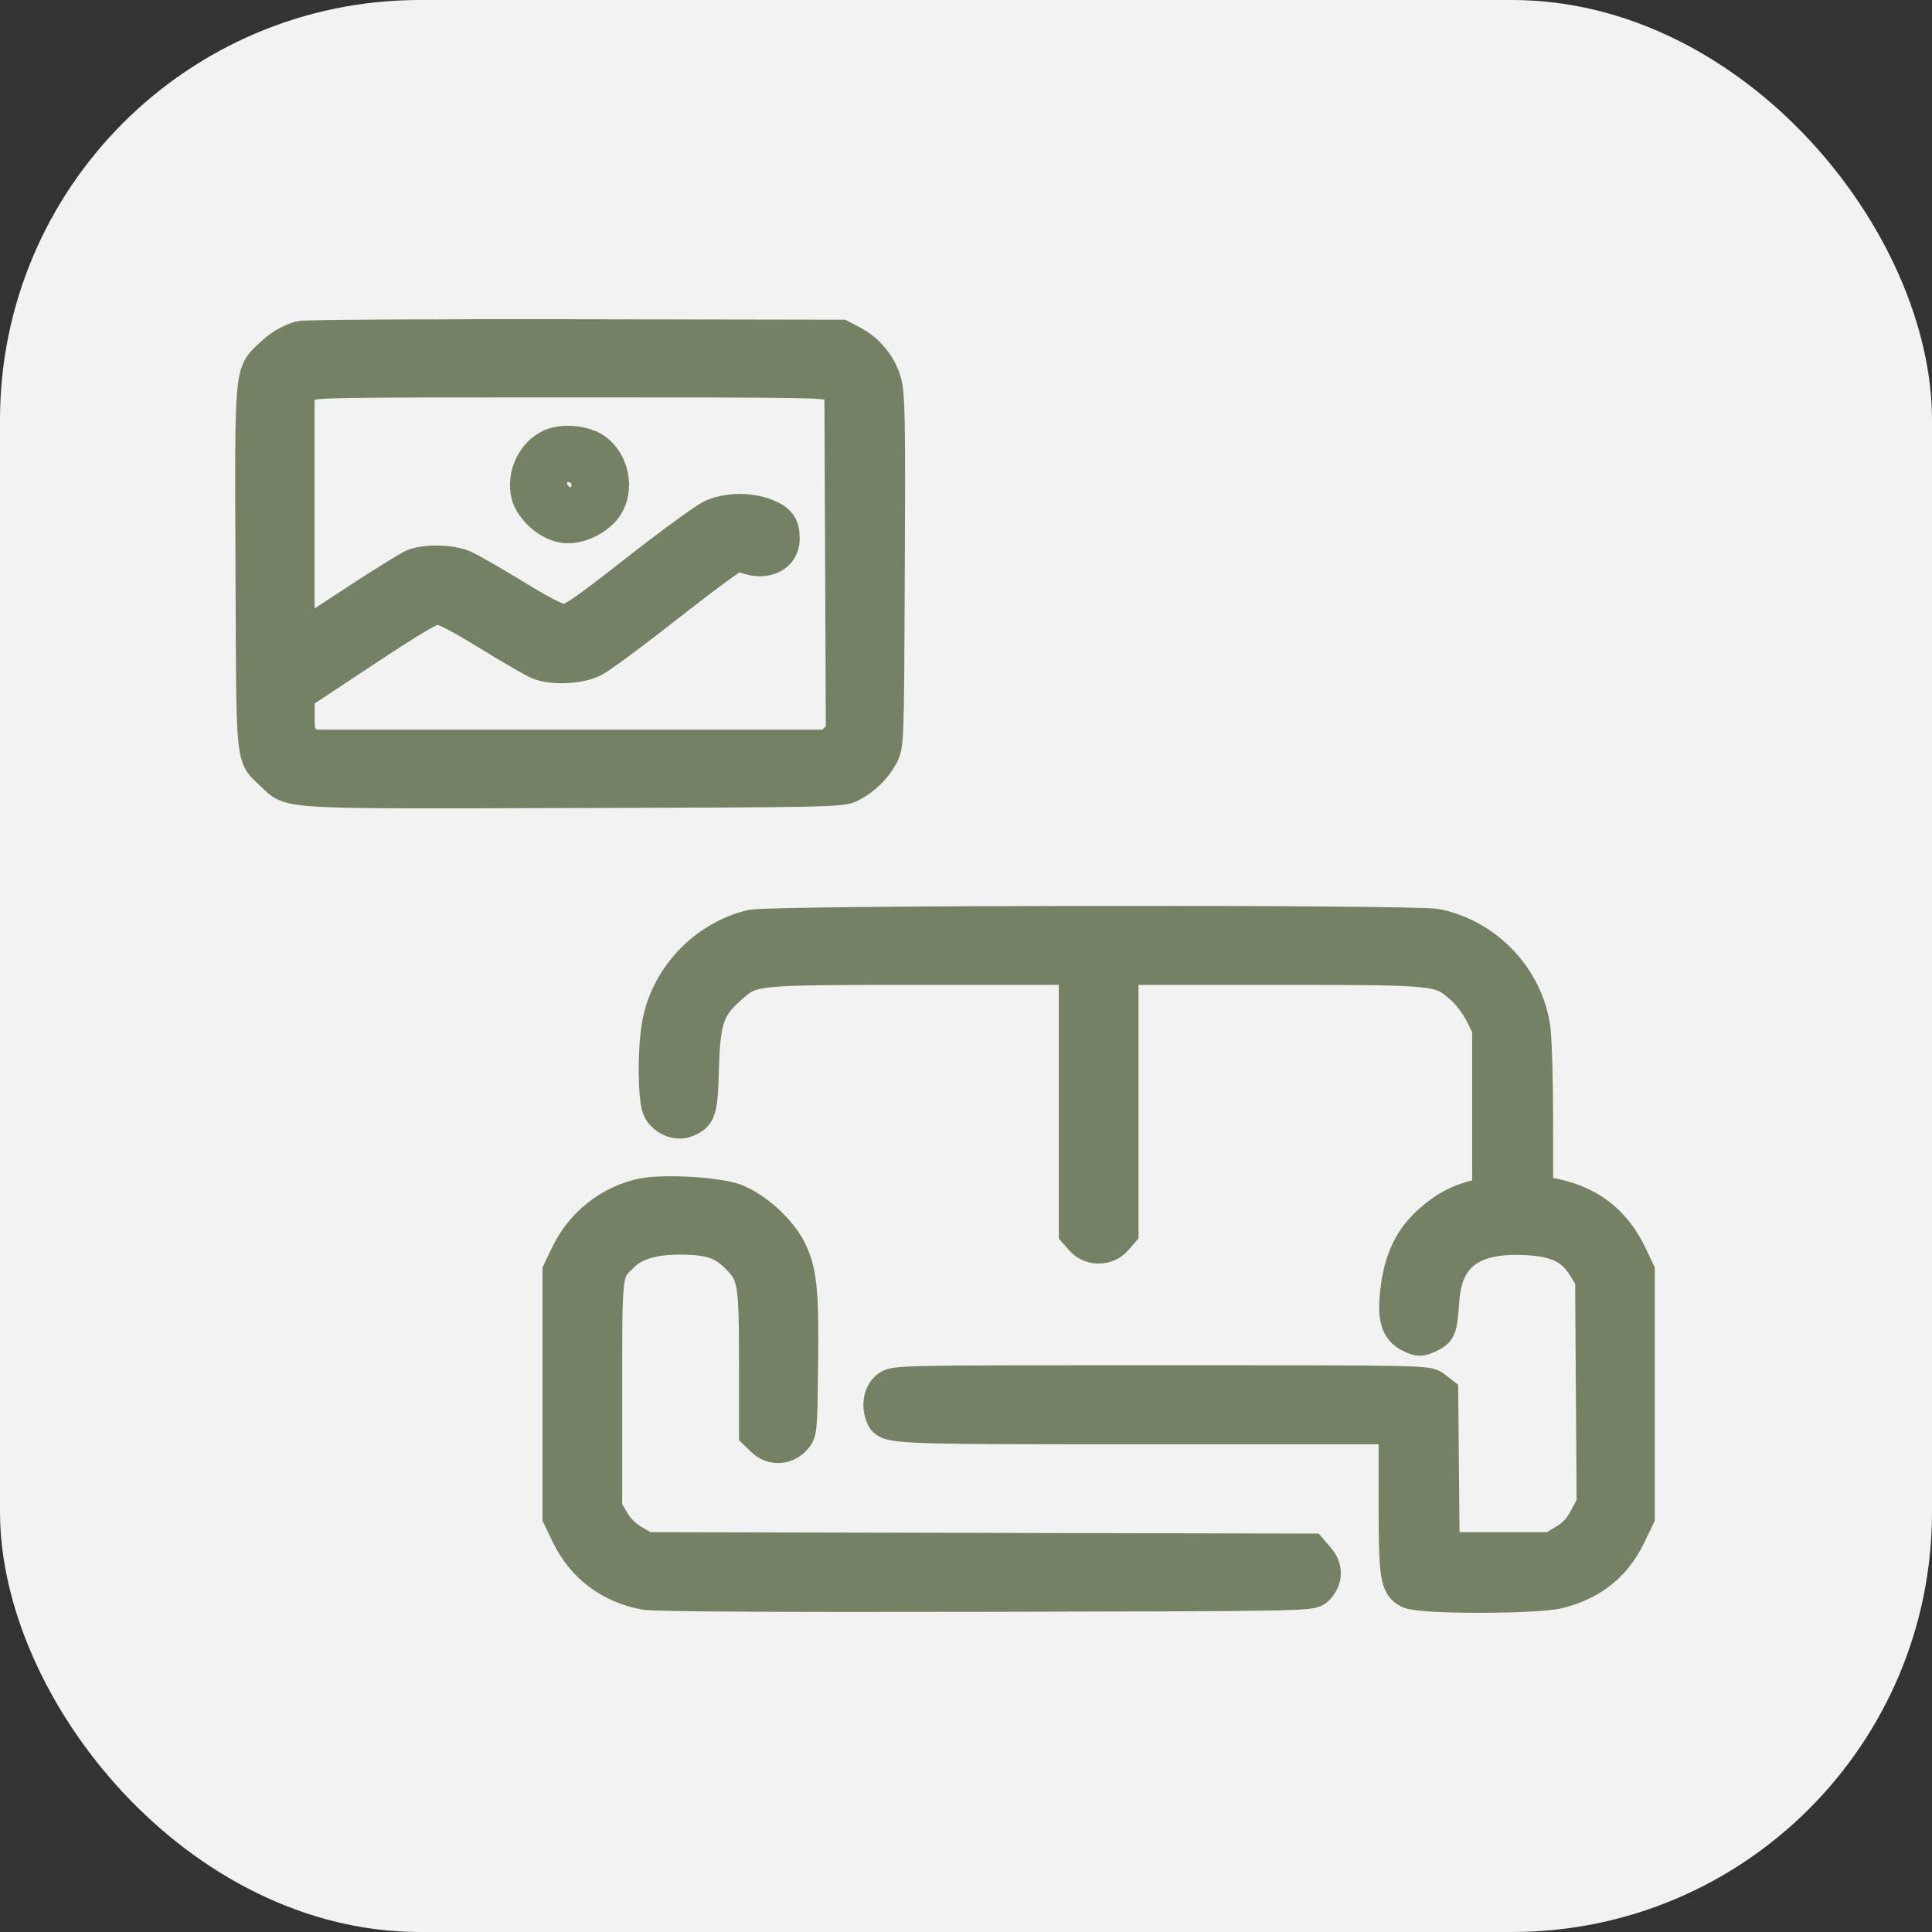
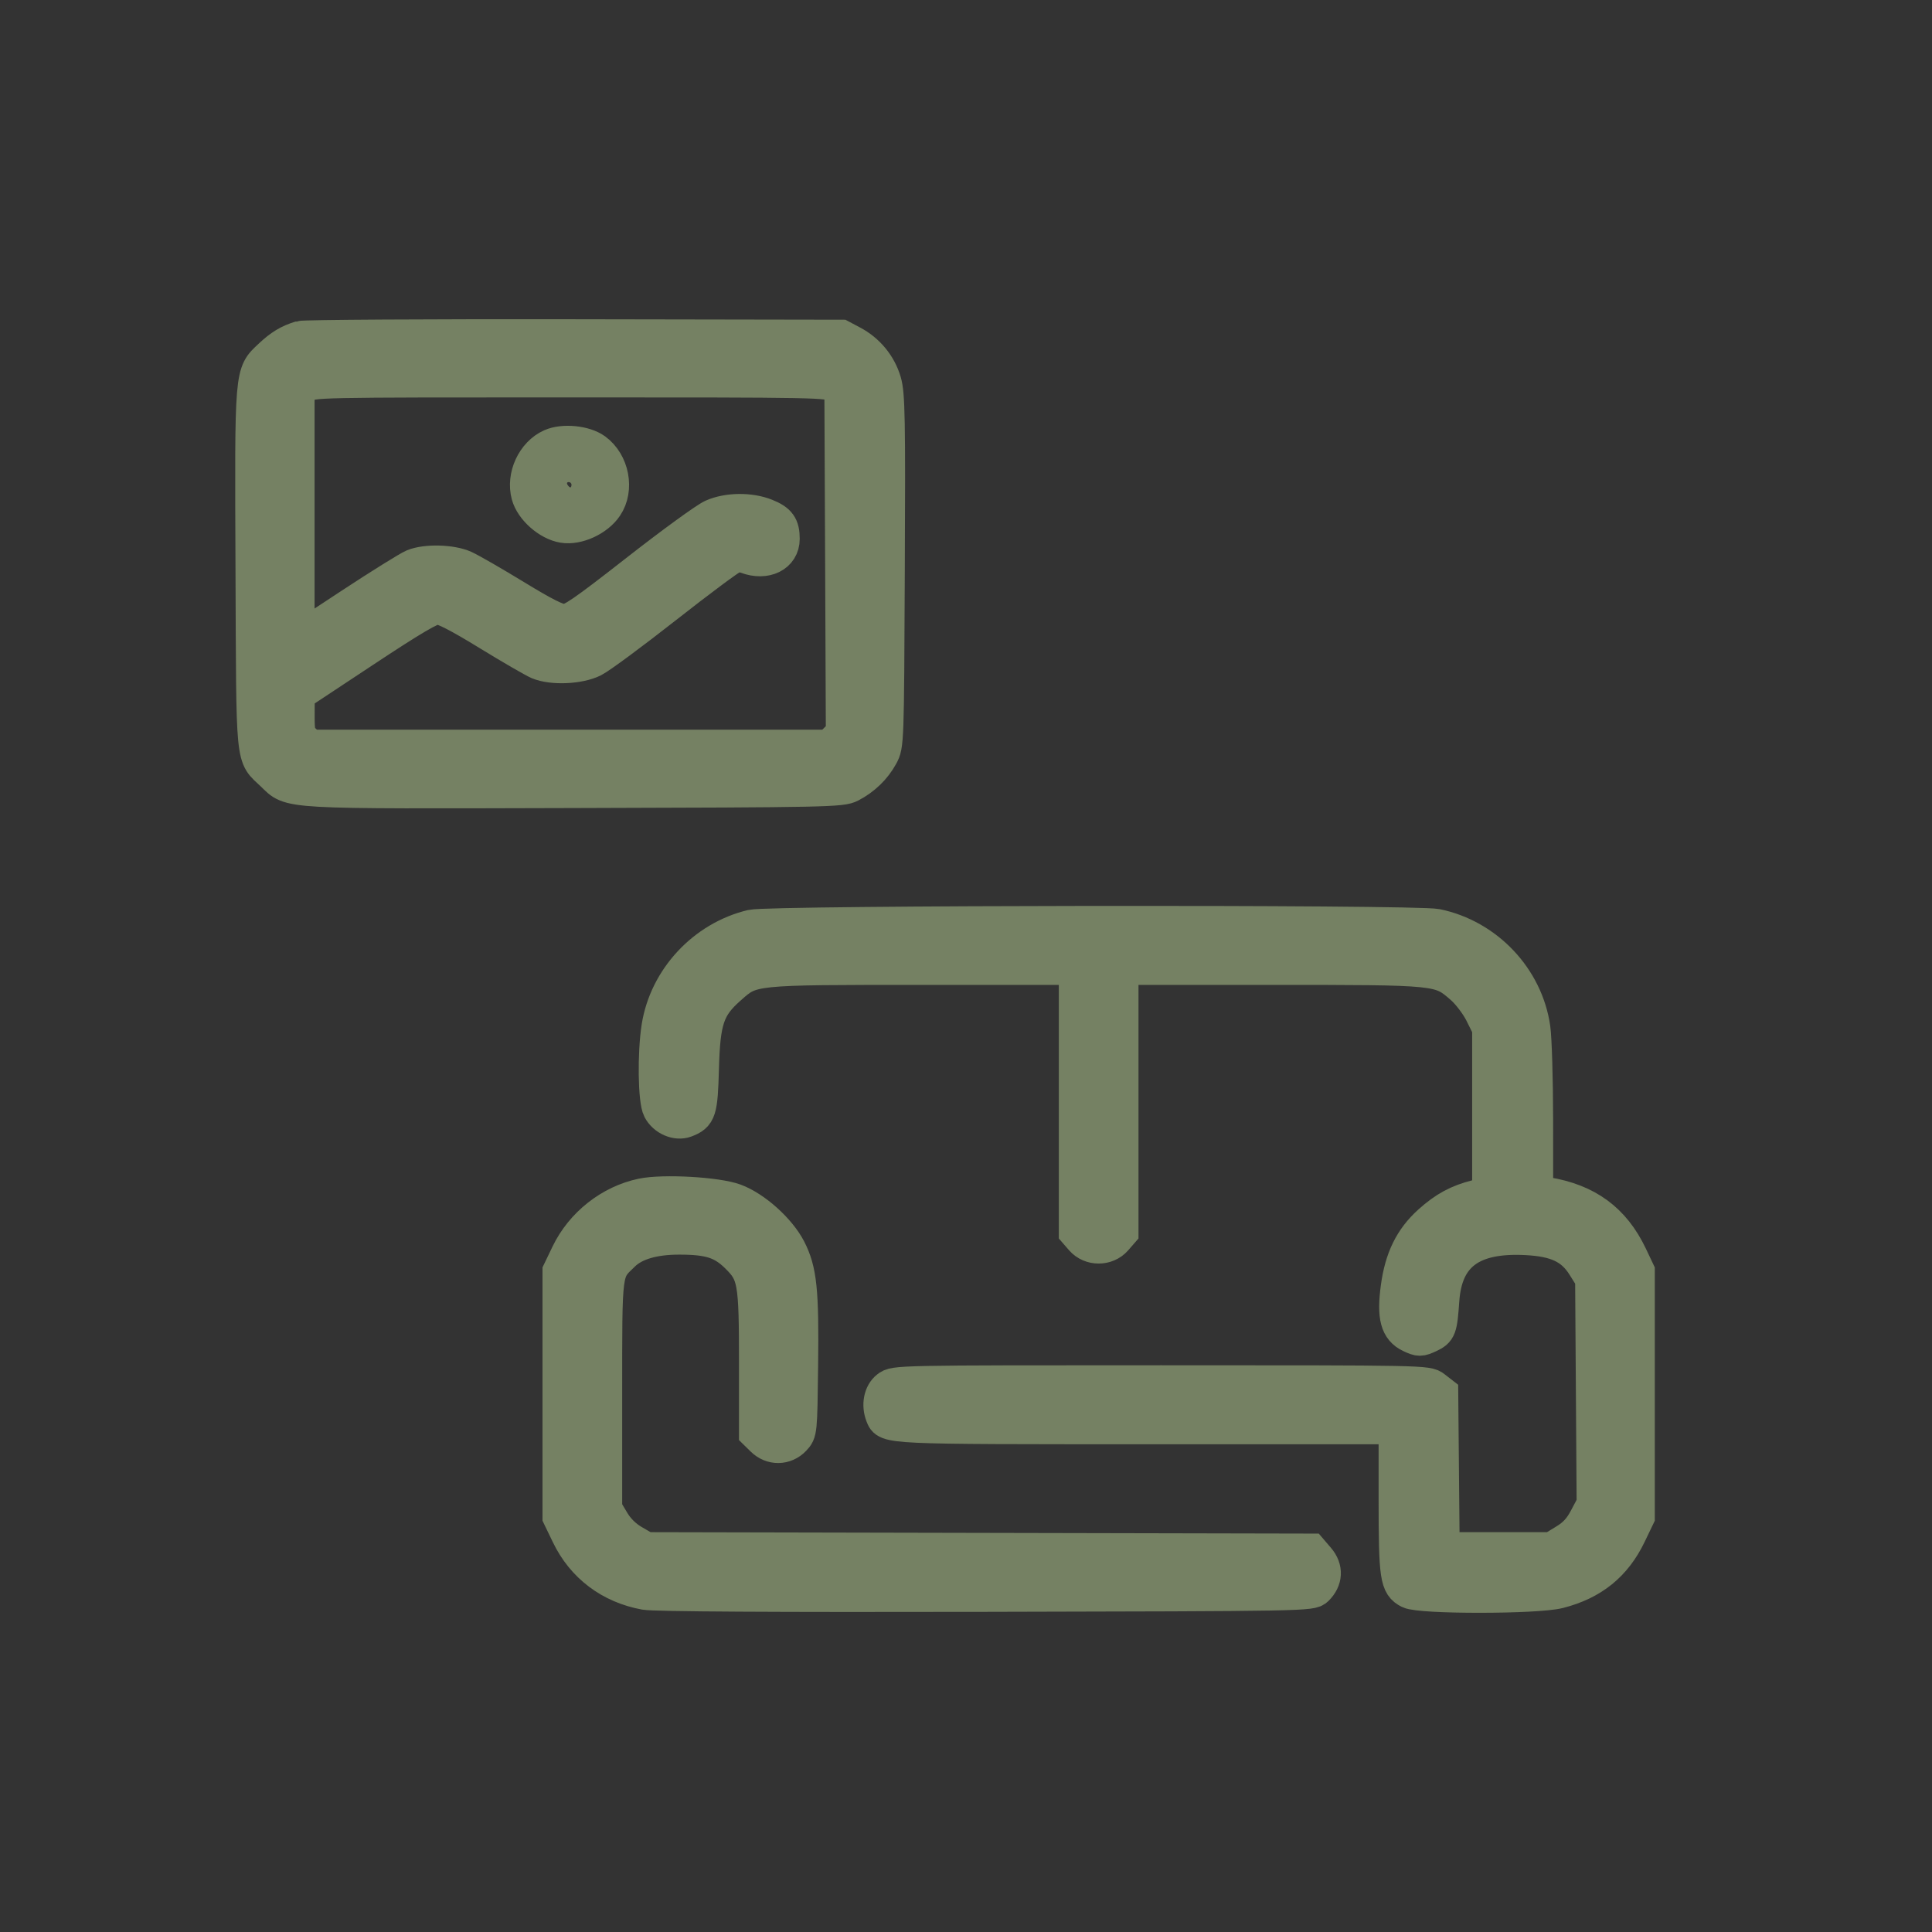
<svg xmlns="http://www.w3.org/2000/svg" width="46" height="46" viewBox="0 0 46 46" fill="none">
  <rect x="0" y="0" width="46" height="46" fill="#333333" stroke="none" />
-   <rect width="46" height="46" rx="10" fill="#F2F2F2" />
  <mask id="path-2-outside-1_1349_495" maskUnits="userSpaceOnUse" x="5" y="7" width="35" height="32" fill="black">
    <rect fill="white" x="5" y="7" width="35" height="32" />
    <path fill-rule="evenodd" clip-rule="evenodd" d="M7.151 8.04C6.871 8.125 6.68 8.241 6.43 8.477C5.978 8.902 5.987 8.792 6.007 13.55C6.027 18.293 5.995 17.967 6.484 18.434C6.946 18.876 6.617 18.858 13.676 18.839C19.731 18.823 20.039 18.816 20.254 18.703C20.57 18.537 20.823 18.293 20.986 17.995C21.124 17.743 21.125 17.704 21.143 13.584C21.16 9.968 21.149 9.383 21.061 9.086C20.944 8.687 20.664 8.348 20.292 8.152L20.028 8.012L13.672 8.001C10.176 7.995 7.241 8.013 7.151 8.04ZM7.26 9.193L7.09 9.325V12.278V15.231L8.358 14.396C9.056 13.937 9.723 13.522 9.84 13.473C10.142 13.349 10.748 13.364 11.058 13.504C11.2 13.568 11.745 13.882 12.27 14.202C12.962 14.625 13.28 14.784 13.433 14.784C13.61 14.784 13.892 14.59 15.158 13.6C15.991 12.948 16.803 12.357 16.963 12.286C17.323 12.125 17.861 12.119 18.239 12.272C18.553 12.398 18.641 12.521 18.641 12.83C18.641 13.229 18.232 13.431 17.774 13.26C17.67 13.221 17.549 13.22 17.451 13.257C17.364 13.289 16.646 13.824 15.854 14.446C15.062 15.068 14.286 15.642 14.129 15.721C13.794 15.89 13.148 15.918 12.815 15.778C12.701 15.729 12.158 15.415 11.609 15.078C10.922 14.657 10.55 14.466 10.415 14.466C10.269 14.465 9.826 14.726 8.657 15.499L7.094 16.533L7.092 17.014C7.09 17.437 7.108 17.513 7.239 17.634L7.389 17.773H13.566H19.744L19.903 17.615L20.063 17.458L20.046 13.381L20.028 9.305L19.876 9.183C19.728 9.065 19.532 9.062 13.577 9.062C7.456 9.062 7.429 9.062 7.26 9.193ZM13.118 10.611C12.699 10.798 12.45 11.338 12.573 11.789C12.664 12.121 13.056 12.467 13.408 12.526C13.751 12.583 14.221 12.367 14.43 12.056C14.706 11.646 14.584 11.014 14.172 10.713C13.922 10.531 13.408 10.481 13.118 10.611ZM13.511 11.541C13.533 11.576 13.563 11.605 13.579 11.605C13.595 11.605 13.607 11.576 13.607 11.541C13.607 11.506 13.577 11.478 13.539 11.478C13.502 11.478 13.489 11.506 13.511 11.541ZM17.896 22.058C16.757 22.331 15.856 23.3 15.674 24.449C15.574 25.082 15.589 26.201 15.702 26.414C15.82 26.64 16.108 26.765 16.322 26.685C16.658 26.558 16.69 26.458 16.718 25.434C16.749 24.287 16.854 23.979 17.365 23.526C17.909 23.044 17.846 23.05 21.976 23.05H25.61V26.194V29.338L25.757 29.507C25.965 29.744 26.352 29.744 26.56 29.507L26.707 29.338V26.194V23.05H30.281C34.297 23.05 34.274 23.048 34.805 23.508C34.961 23.643 35.17 23.918 35.27 24.117L35.451 24.481V26.448V28.414L35.16 28.488C34.708 28.602 34.403 28.767 34.038 29.095C33.6 29.49 33.368 29.962 33.275 30.647C33.179 31.348 33.261 31.656 33.583 31.807C33.789 31.904 33.821 31.904 34.029 31.807C34.278 31.69 34.298 31.636 34.346 30.956C34.422 29.873 35.041 29.417 36.34 29.484C37.06 29.521 37.434 29.7 37.709 30.138L37.903 30.448L37.921 33.128L37.939 35.809L37.757 36.152C37.624 36.404 37.49 36.548 37.26 36.688L36.946 36.88H35.65H34.354L34.337 35.024L34.32 33.168L34.151 33.037C33.983 32.906 33.946 32.906 27.643 32.906C21.328 32.906 21.303 32.906 21.134 33.038C20.963 33.17 20.908 33.451 21.004 33.698C21.118 33.99 21.044 33.987 27.317 33.987H33.224V35.694C33.224 37.55 33.254 37.748 33.551 37.899C33.817 38.035 36.587 38.033 37.117 37.897C37.915 37.693 38.45 37.26 38.795 36.543L39 36.117V33.192V30.267L38.824 29.896C38.42 29.048 37.788 28.583 36.822 28.425L36.58 28.385L36.579 26.656C36.578 25.704 36.549 24.726 36.514 24.481C36.343 23.284 35.401 22.288 34.206 22.04C33.695 21.934 18.342 21.951 17.896 22.058ZM15.288 28.456C14.532 28.614 13.856 29.147 13.516 29.853L13.317 30.267V33.192V36.117L13.523 36.544C13.88 37.288 14.531 37.779 15.359 37.93C15.585 37.971 18.472 37.988 23.465 37.977C31.128 37.961 31.222 37.959 31.35 37.833C31.57 37.616 31.584 37.346 31.387 37.115L31.215 36.914L23.298 36.897L15.382 36.88L15.077 36.703C14.88 36.589 14.709 36.421 14.593 36.226L14.414 35.926V33.192C14.414 30.167 14.398 30.293 14.843 29.864C15.111 29.605 15.563 29.472 16.172 29.472C16.89 29.472 17.199 29.571 17.547 29.914C17.967 30.328 17.995 30.491 17.995 32.46V34.12L18.154 34.276C18.371 34.49 18.695 34.486 18.904 34.268C19.059 34.104 19.06 34.097 19.079 32.508C19.101 30.73 19.051 30.249 18.792 29.743C18.553 29.279 17.973 28.758 17.498 28.581C17.072 28.423 15.795 28.351 15.288 28.456Z" />
  </mask>
  <path fill-rule="evenodd" clip-rule="evenodd" d="M7.151 8.04C6.871 8.125 6.68 8.241 6.43 8.477C5.978 8.902 5.987 8.792 6.007 13.55C6.027 18.293 5.995 17.967 6.484 18.434C6.946 18.876 6.617 18.858 13.676 18.839C19.731 18.823 20.039 18.816 20.254 18.703C20.57 18.537 20.823 18.293 20.986 17.995C21.124 17.743 21.125 17.704 21.143 13.584C21.16 9.968 21.149 9.383 21.061 9.086C20.944 8.687 20.664 8.348 20.292 8.152L20.028 8.012L13.672 8.001C10.176 7.995 7.241 8.013 7.151 8.04ZM7.26 9.193L7.09 9.325V12.278V15.231L8.358 14.396C9.056 13.937 9.723 13.522 9.84 13.473C10.142 13.349 10.748 13.364 11.058 13.504C11.2 13.568 11.745 13.882 12.27 14.202C12.962 14.625 13.28 14.784 13.433 14.784C13.61 14.784 13.892 14.59 15.158 13.6C15.991 12.948 16.803 12.357 16.963 12.286C17.323 12.125 17.861 12.119 18.239 12.272C18.553 12.398 18.641 12.521 18.641 12.83C18.641 13.229 18.232 13.431 17.774 13.26C17.67 13.221 17.549 13.22 17.451 13.257C17.364 13.289 16.646 13.824 15.854 14.446C15.062 15.068 14.286 15.642 14.129 15.721C13.794 15.89 13.148 15.918 12.815 15.778C12.701 15.729 12.158 15.415 11.609 15.078C10.922 14.657 10.55 14.466 10.415 14.466C10.269 14.465 9.826 14.726 8.657 15.499L7.094 16.533L7.092 17.014C7.09 17.437 7.108 17.513 7.239 17.634L7.389 17.773H13.566H19.744L19.903 17.615L20.063 17.458L20.046 13.381L20.028 9.305L19.876 9.183C19.728 9.065 19.532 9.062 13.577 9.062C7.456 9.062 7.429 9.062 7.26 9.193ZM13.118 10.611C12.699 10.798 12.45 11.338 12.573 11.789C12.664 12.121 13.056 12.467 13.408 12.526C13.751 12.583 14.221 12.367 14.43 12.056C14.706 11.646 14.584 11.014 14.172 10.713C13.922 10.531 13.408 10.481 13.118 10.611ZM13.511 11.541C13.533 11.576 13.563 11.605 13.579 11.605C13.595 11.605 13.607 11.576 13.607 11.541C13.607 11.506 13.577 11.478 13.539 11.478C13.502 11.478 13.489 11.506 13.511 11.541ZM17.896 22.058C16.757 22.331 15.856 23.3 15.674 24.449C15.574 25.082 15.589 26.201 15.702 26.414C15.82 26.64 16.108 26.765 16.322 26.685C16.658 26.558 16.69 26.458 16.718 25.434C16.749 24.287 16.854 23.979 17.365 23.526C17.909 23.044 17.846 23.05 21.976 23.05H25.61V26.194V29.338L25.757 29.507C25.965 29.744 26.352 29.744 26.56 29.507L26.707 29.338V26.194V23.05H30.281C34.297 23.05 34.274 23.048 34.805 23.508C34.961 23.643 35.17 23.918 35.27 24.117L35.451 24.481V26.448V28.414L35.16 28.488C34.708 28.602 34.403 28.767 34.038 29.095C33.6 29.49 33.368 29.962 33.275 30.647C33.179 31.348 33.261 31.656 33.583 31.807C33.789 31.904 33.821 31.904 34.029 31.807C34.278 31.69 34.298 31.636 34.346 30.956C34.422 29.873 35.041 29.417 36.34 29.484C37.06 29.521 37.434 29.7 37.709 30.138L37.903 30.448L37.921 33.128L37.939 35.809L37.757 36.152C37.624 36.404 37.49 36.548 37.26 36.688L36.946 36.88H35.65H34.354L34.337 35.024L34.32 33.168L34.151 33.037C33.983 32.906 33.946 32.906 27.643 32.906C21.328 32.906 21.303 32.906 21.134 33.038C20.963 33.17 20.908 33.451 21.004 33.698C21.118 33.99 21.044 33.987 27.317 33.987H33.224V35.694C33.224 37.55 33.254 37.748 33.551 37.899C33.817 38.035 36.587 38.033 37.117 37.897C37.915 37.693 38.45 37.26 38.795 36.543L39 36.117V33.192V30.267L38.824 29.896C38.42 29.048 37.788 28.583 36.822 28.425L36.58 28.385L36.579 26.656C36.578 25.704 36.549 24.726 36.514 24.481C36.343 23.284 35.401 22.288 34.206 22.04C33.695 21.934 18.342 21.951 17.896 22.058ZM15.288 28.456C14.532 28.614 13.856 29.147 13.516 29.853L13.317 30.267V33.192V36.117L13.523 36.544C13.88 37.288 14.531 37.779 15.359 37.93C15.585 37.971 18.472 37.988 23.465 37.977C31.128 37.961 31.222 37.959 31.35 37.833C31.57 37.616 31.584 37.346 31.387 37.115L31.215 36.914L23.298 36.897L15.382 36.88L15.077 36.703C14.88 36.589 14.709 36.421 14.593 36.226L14.414 35.926V33.192C14.414 30.167 14.398 30.293 14.843 29.864C15.111 29.605 15.563 29.472 16.172 29.472C16.89 29.472 17.199 29.571 17.547 29.914C17.967 30.328 17.995 30.491 17.995 32.46V34.12L18.154 34.276C18.371 34.49 18.695 34.486 18.904 34.268C19.059 34.104 19.06 34.097 19.079 32.508C19.101 30.73 19.051 30.249 18.792 29.743C18.553 29.279 17.973 28.758 17.498 28.581C17.072 28.423 15.795 28.351 15.288 28.456Z" fill="#758163" />
  <path fill-rule="evenodd" clip-rule="evenodd" d="M7.151 8.04C6.871 8.125 6.68 8.241 6.43 8.477C5.978 8.902 5.987 8.792 6.007 13.55C6.027 18.293 5.995 17.967 6.484 18.434C6.946 18.876 6.617 18.858 13.676 18.839C19.731 18.823 20.039 18.816 20.254 18.703C20.57 18.537 20.823 18.293 20.986 17.995C21.124 17.743 21.125 17.704 21.143 13.584C21.16 9.968 21.149 9.383 21.061 9.086C20.944 8.687 20.664 8.348 20.292 8.152L20.028 8.012L13.672 8.001C10.176 7.995 7.241 8.013 7.151 8.04ZM7.26 9.193L7.09 9.325V12.278V15.231L8.358 14.396C9.056 13.937 9.723 13.522 9.84 13.473C10.142 13.349 10.748 13.364 11.058 13.504C11.2 13.568 11.745 13.882 12.27 14.202C12.962 14.625 13.28 14.784 13.433 14.784C13.61 14.784 13.892 14.59 15.158 13.6C15.991 12.948 16.803 12.357 16.963 12.286C17.323 12.125 17.861 12.119 18.239 12.272C18.553 12.398 18.641 12.521 18.641 12.83C18.641 13.229 18.232 13.431 17.774 13.26C17.67 13.221 17.549 13.22 17.451 13.257C17.364 13.289 16.646 13.824 15.854 14.446C15.062 15.068 14.286 15.642 14.129 15.721C13.794 15.89 13.148 15.918 12.815 15.778C12.701 15.729 12.158 15.415 11.609 15.078C10.922 14.657 10.55 14.466 10.415 14.466C10.269 14.465 9.826 14.726 8.657 15.499L7.094 16.533L7.092 17.014C7.09 17.437 7.108 17.513 7.239 17.634L7.389 17.773H13.566H19.744L19.903 17.615L20.063 17.458L20.046 13.381L20.028 9.305L19.876 9.183C19.728 9.065 19.532 9.062 13.577 9.062C7.456 9.062 7.429 9.062 7.26 9.193ZM13.118 10.611C12.699 10.798 12.45 11.338 12.573 11.789C12.664 12.121 13.056 12.467 13.408 12.526C13.751 12.583 14.221 12.367 14.43 12.056C14.706 11.646 14.584 11.014 14.172 10.713C13.922 10.531 13.408 10.481 13.118 10.611ZM13.511 11.541C13.533 11.576 13.563 11.605 13.579 11.605C13.595 11.605 13.607 11.576 13.607 11.541C13.607 11.506 13.577 11.478 13.539 11.478C13.502 11.478 13.489 11.506 13.511 11.541ZM17.896 22.058C16.757 22.331 15.856 23.3 15.674 24.449C15.574 25.082 15.589 26.201 15.702 26.414C15.82 26.64 16.108 26.765 16.322 26.685C16.658 26.558 16.69 26.458 16.718 25.434C16.749 24.287 16.854 23.979 17.365 23.526C17.909 23.044 17.846 23.05 21.976 23.05H25.61V26.194V29.338L25.757 29.507C25.965 29.744 26.352 29.744 26.56 29.507L26.707 29.338V26.194V23.05H30.281C34.297 23.05 34.274 23.048 34.805 23.508C34.961 23.643 35.17 23.918 35.27 24.117L35.451 24.481V26.448V28.414L35.16 28.488C34.708 28.602 34.403 28.767 34.038 29.095C33.6 29.49 33.368 29.962 33.275 30.647C33.179 31.348 33.261 31.656 33.583 31.807C33.789 31.904 33.821 31.904 34.029 31.807C34.278 31.69 34.298 31.636 34.346 30.956C34.422 29.873 35.041 29.417 36.34 29.484C37.06 29.521 37.434 29.7 37.709 30.138L37.903 30.448L37.921 33.128L37.939 35.809L37.757 36.152C37.624 36.404 37.49 36.548 37.26 36.688L36.946 36.88H35.65H34.354L34.337 35.024L34.32 33.168L34.151 33.037C33.983 32.906 33.946 32.906 27.643 32.906C21.328 32.906 21.303 32.906 21.134 33.038C20.963 33.17 20.908 33.451 21.004 33.698C21.118 33.99 21.044 33.987 27.317 33.987H33.224V35.694C33.224 37.55 33.254 37.748 33.551 37.899C33.817 38.035 36.587 38.033 37.117 37.897C37.915 37.693 38.45 37.26 38.795 36.543L39 36.117V33.192V30.267L38.824 29.896C38.42 29.048 37.788 28.583 36.822 28.425L36.58 28.385L36.579 26.656C36.578 25.704 36.549 24.726 36.514 24.481C36.343 23.284 35.401 22.288 34.206 22.04C33.695 21.934 18.342 21.951 17.896 22.058ZM15.288 28.456C14.532 28.614 13.856 29.147 13.516 29.853L13.317 30.267V33.192V36.117L13.523 36.544C13.88 37.288 14.531 37.779 15.359 37.93C15.585 37.971 18.472 37.988 23.465 37.977C31.128 37.961 31.222 37.959 31.35 37.833C31.57 37.616 31.584 37.346 31.387 37.115L31.215 36.914L23.298 36.897L15.382 36.88L15.077 36.703C14.88 36.589 14.709 36.421 14.593 36.226L14.414 35.926V33.192C14.414 30.167 14.398 30.293 14.843 29.864C15.111 29.605 15.563 29.472 16.172 29.472C16.89 29.472 17.199 29.571 17.547 29.914C17.967 30.328 17.995 30.491 17.995 32.46V34.12L18.154 34.276C18.371 34.49 18.695 34.486 18.904 34.268C19.059 34.104 19.06 34.097 19.079 32.508C19.101 30.73 19.051 30.249 18.792 29.743C18.553 29.279 17.973 28.758 17.498 28.581C17.072 28.423 15.795 28.351 15.288 28.456Z" stroke="#758163" stroke-width="0.8" mask="url(#path-2-outside-1_1349_495)" />
</svg>